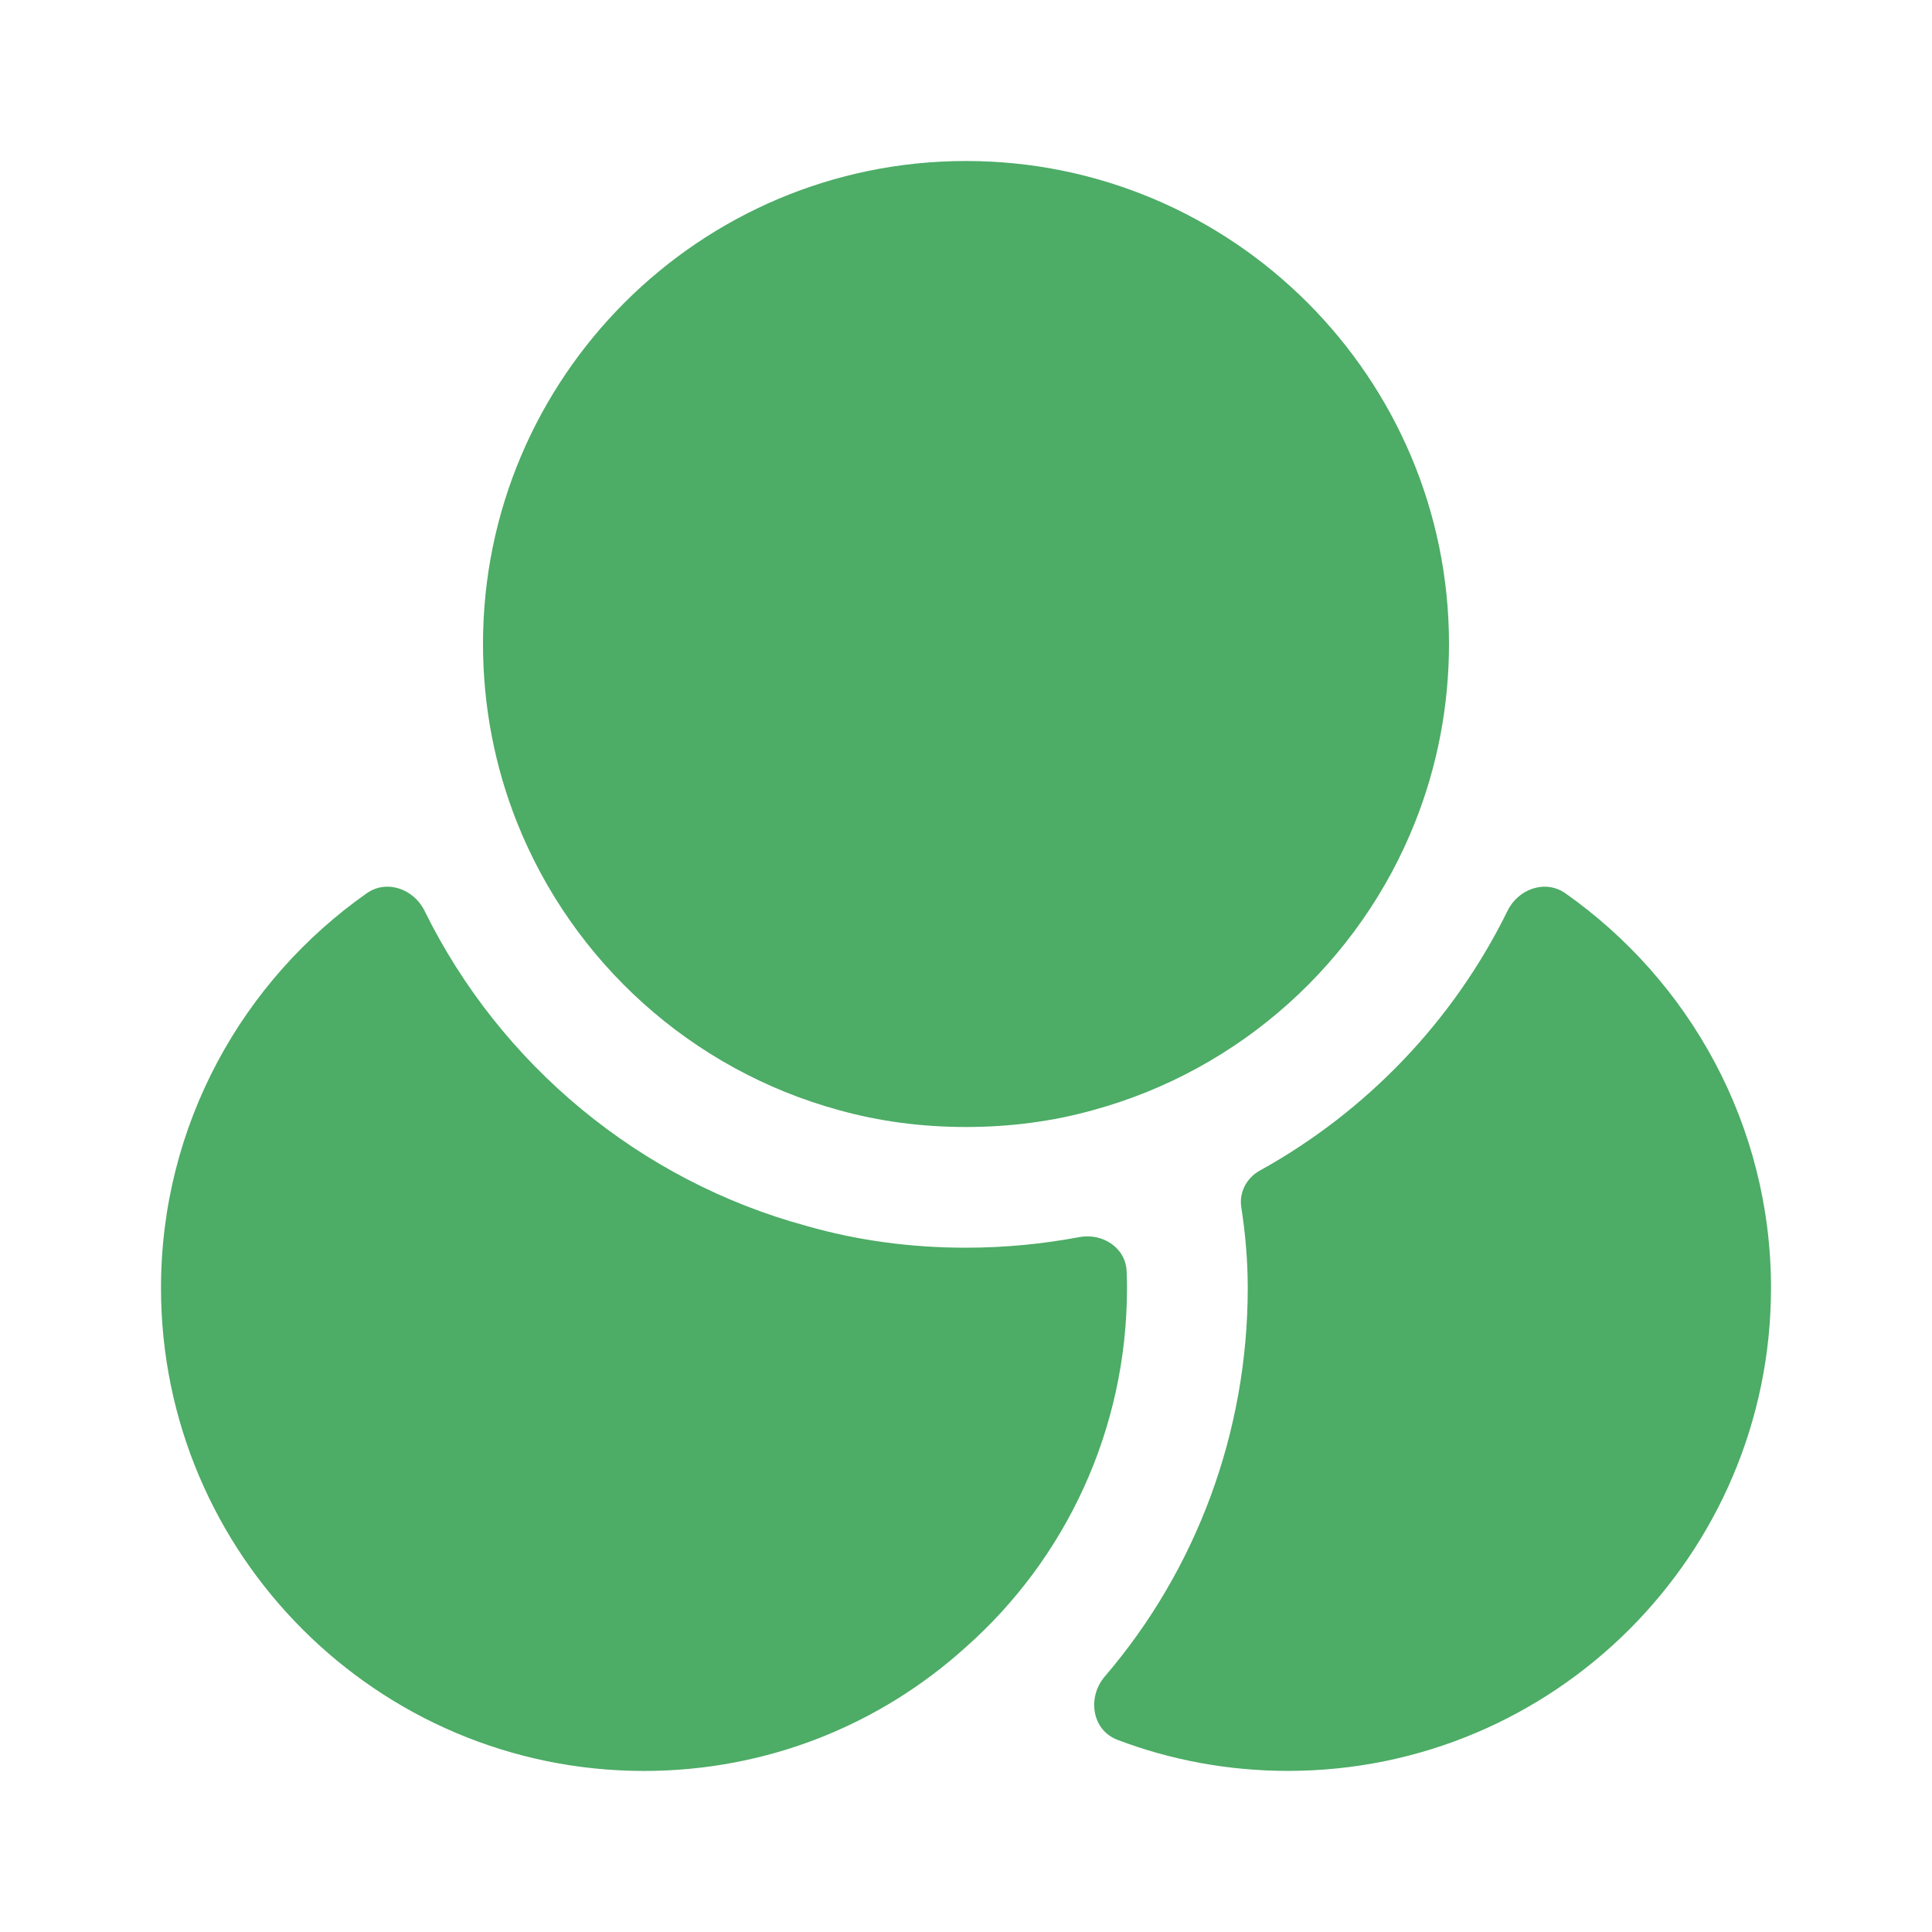
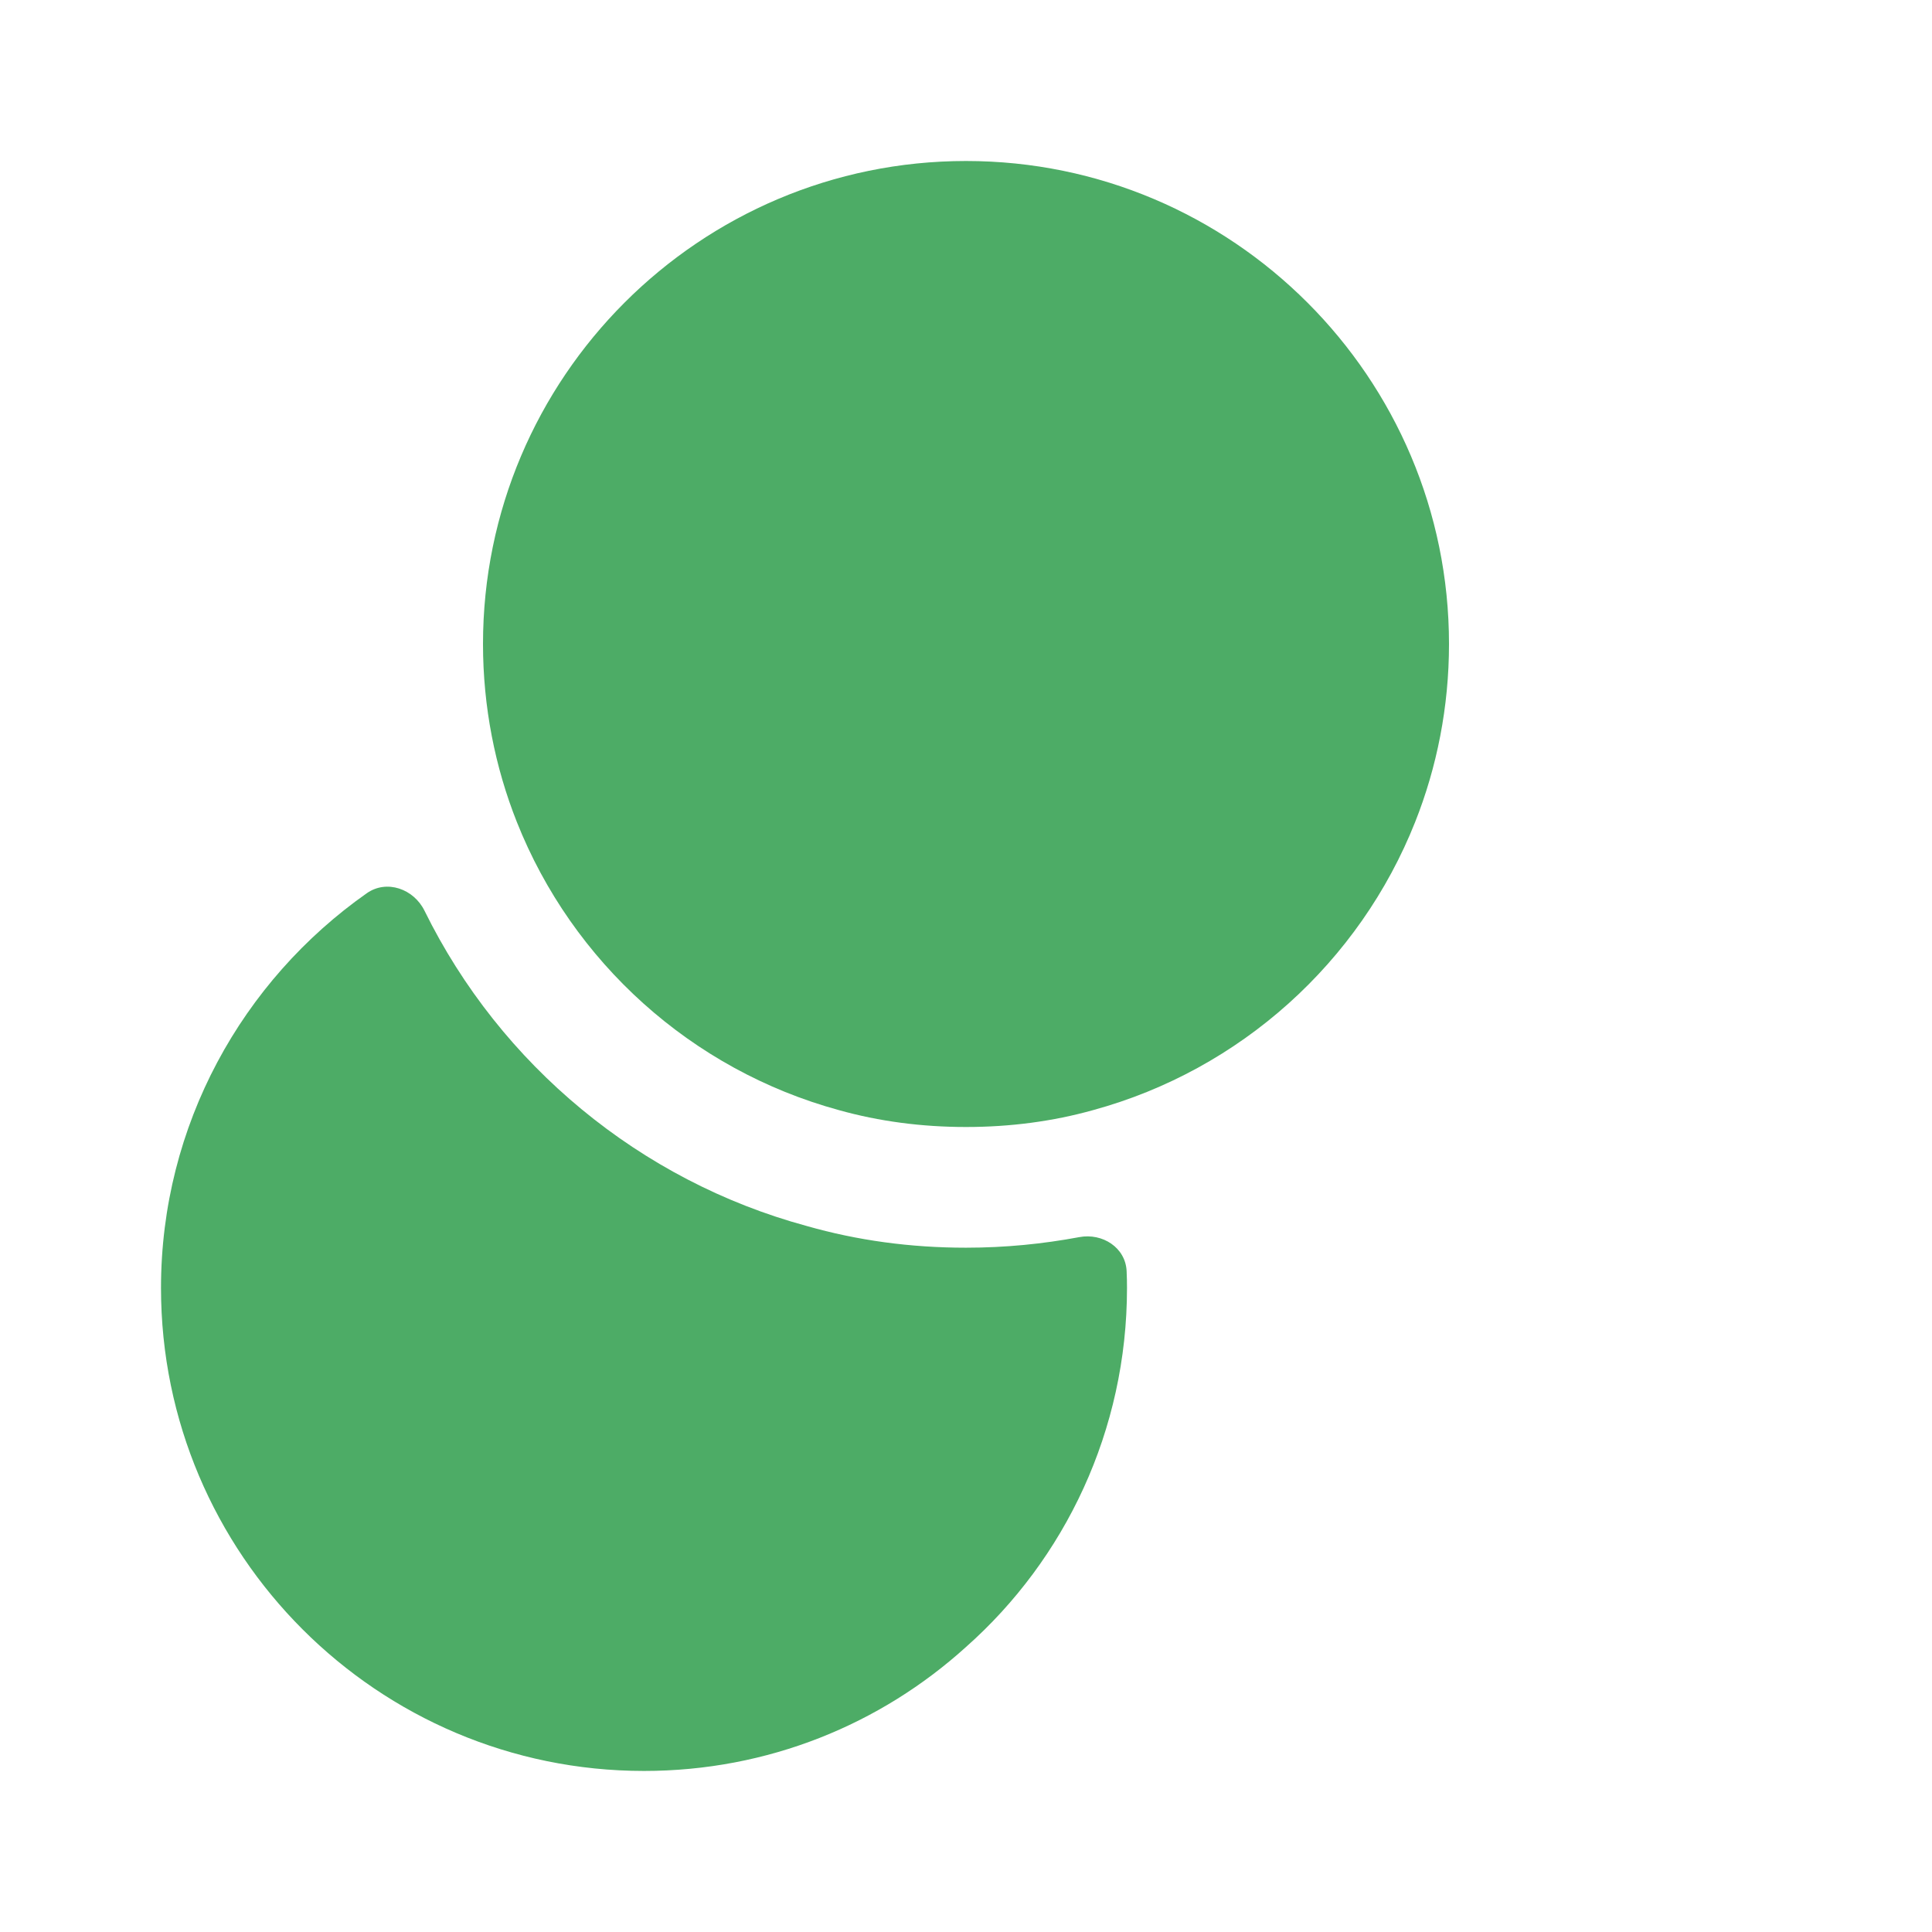
<svg xmlns="http://www.w3.org/2000/svg" width="36" height="36" viewBox="0 0 36 36" fill="none">
  <path d="M21 23.999C21 26.654 19.845 29.054 18 30.689C16.41 32.129 14.31 32.999 12 32.999C7.035 32.999 3 28.964 3 23.999C3 20.961 4.521 18.27 6.833 16.645C7.205 16.383 7.709 16.562 7.91 16.97C9.326 19.848 11.931 22.003 15.03 22.844C15.975 23.114 16.965 23.249 18 23.249C18.731 23.249 19.431 23.179 20.111 23.052C20.544 22.971 20.974 23.248 20.993 23.687C20.998 23.792 21 23.896 21 23.999Z" fill="#4DAC66" />
  <path d="M27 12C27 13.17 26.775 14.295 26.37 15.315C25.335 17.925 23.115 19.935 20.37 20.685C19.62 20.895 18.825 21 18 21C17.175 21 16.38 20.895 15.63 20.685C12.885 19.935 10.665 17.925 9.63 15.315C9.225 14.295 9 13.17 9 12C9 7.035 13.035 3 18 3C22.965 3 27 7.035 27 12Z" fill="#4DAC66" />
-   <path d="M33 23.998C33 28.963 28.965 32.998 24 32.998C22.883 32.998 21.809 32.795 20.822 32.419C20.344 32.238 20.255 31.626 20.587 31.238C22.3 29.239 23.25 26.677 23.25 23.998C23.25 23.488 23.205 22.979 23.13 22.498C23.085 22.222 23.227 21.95 23.472 21.814C25.458 20.715 27.08 19.03 28.091 16.971C28.291 16.563 28.795 16.383 29.168 16.645C31.48 18.271 33 20.962 33 23.998Z" fill="#4DAC66" />
</svg>